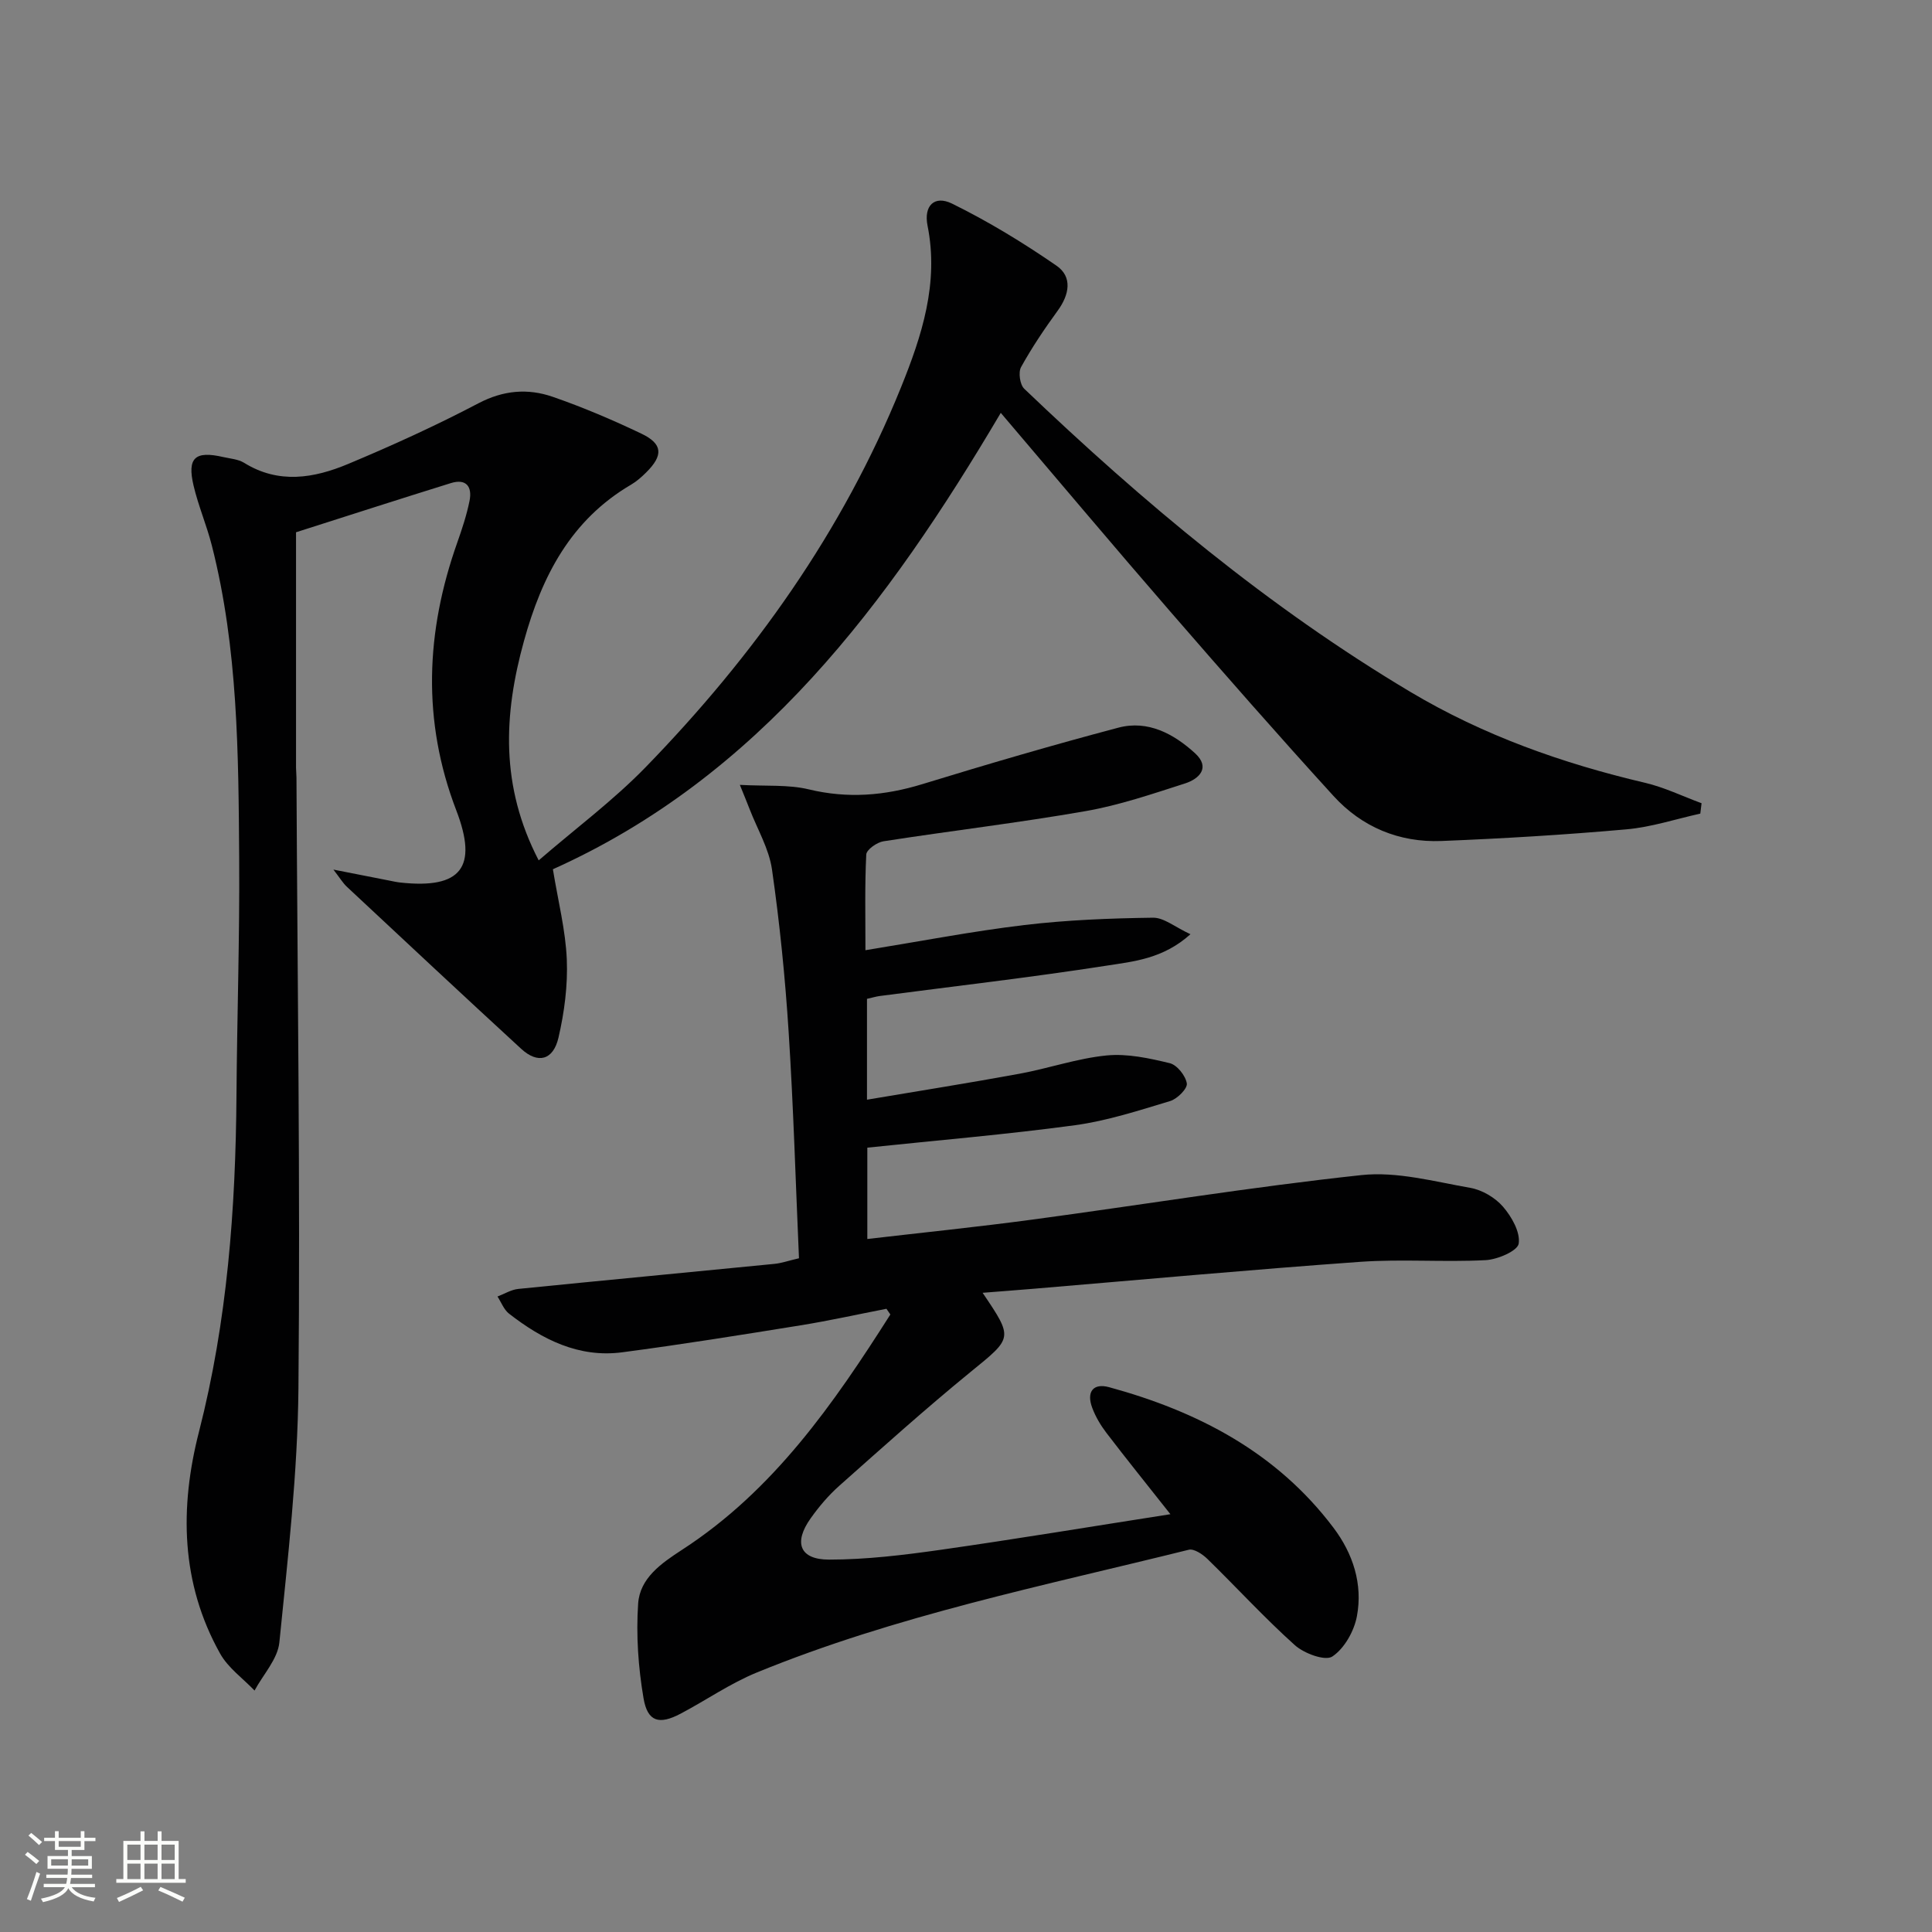
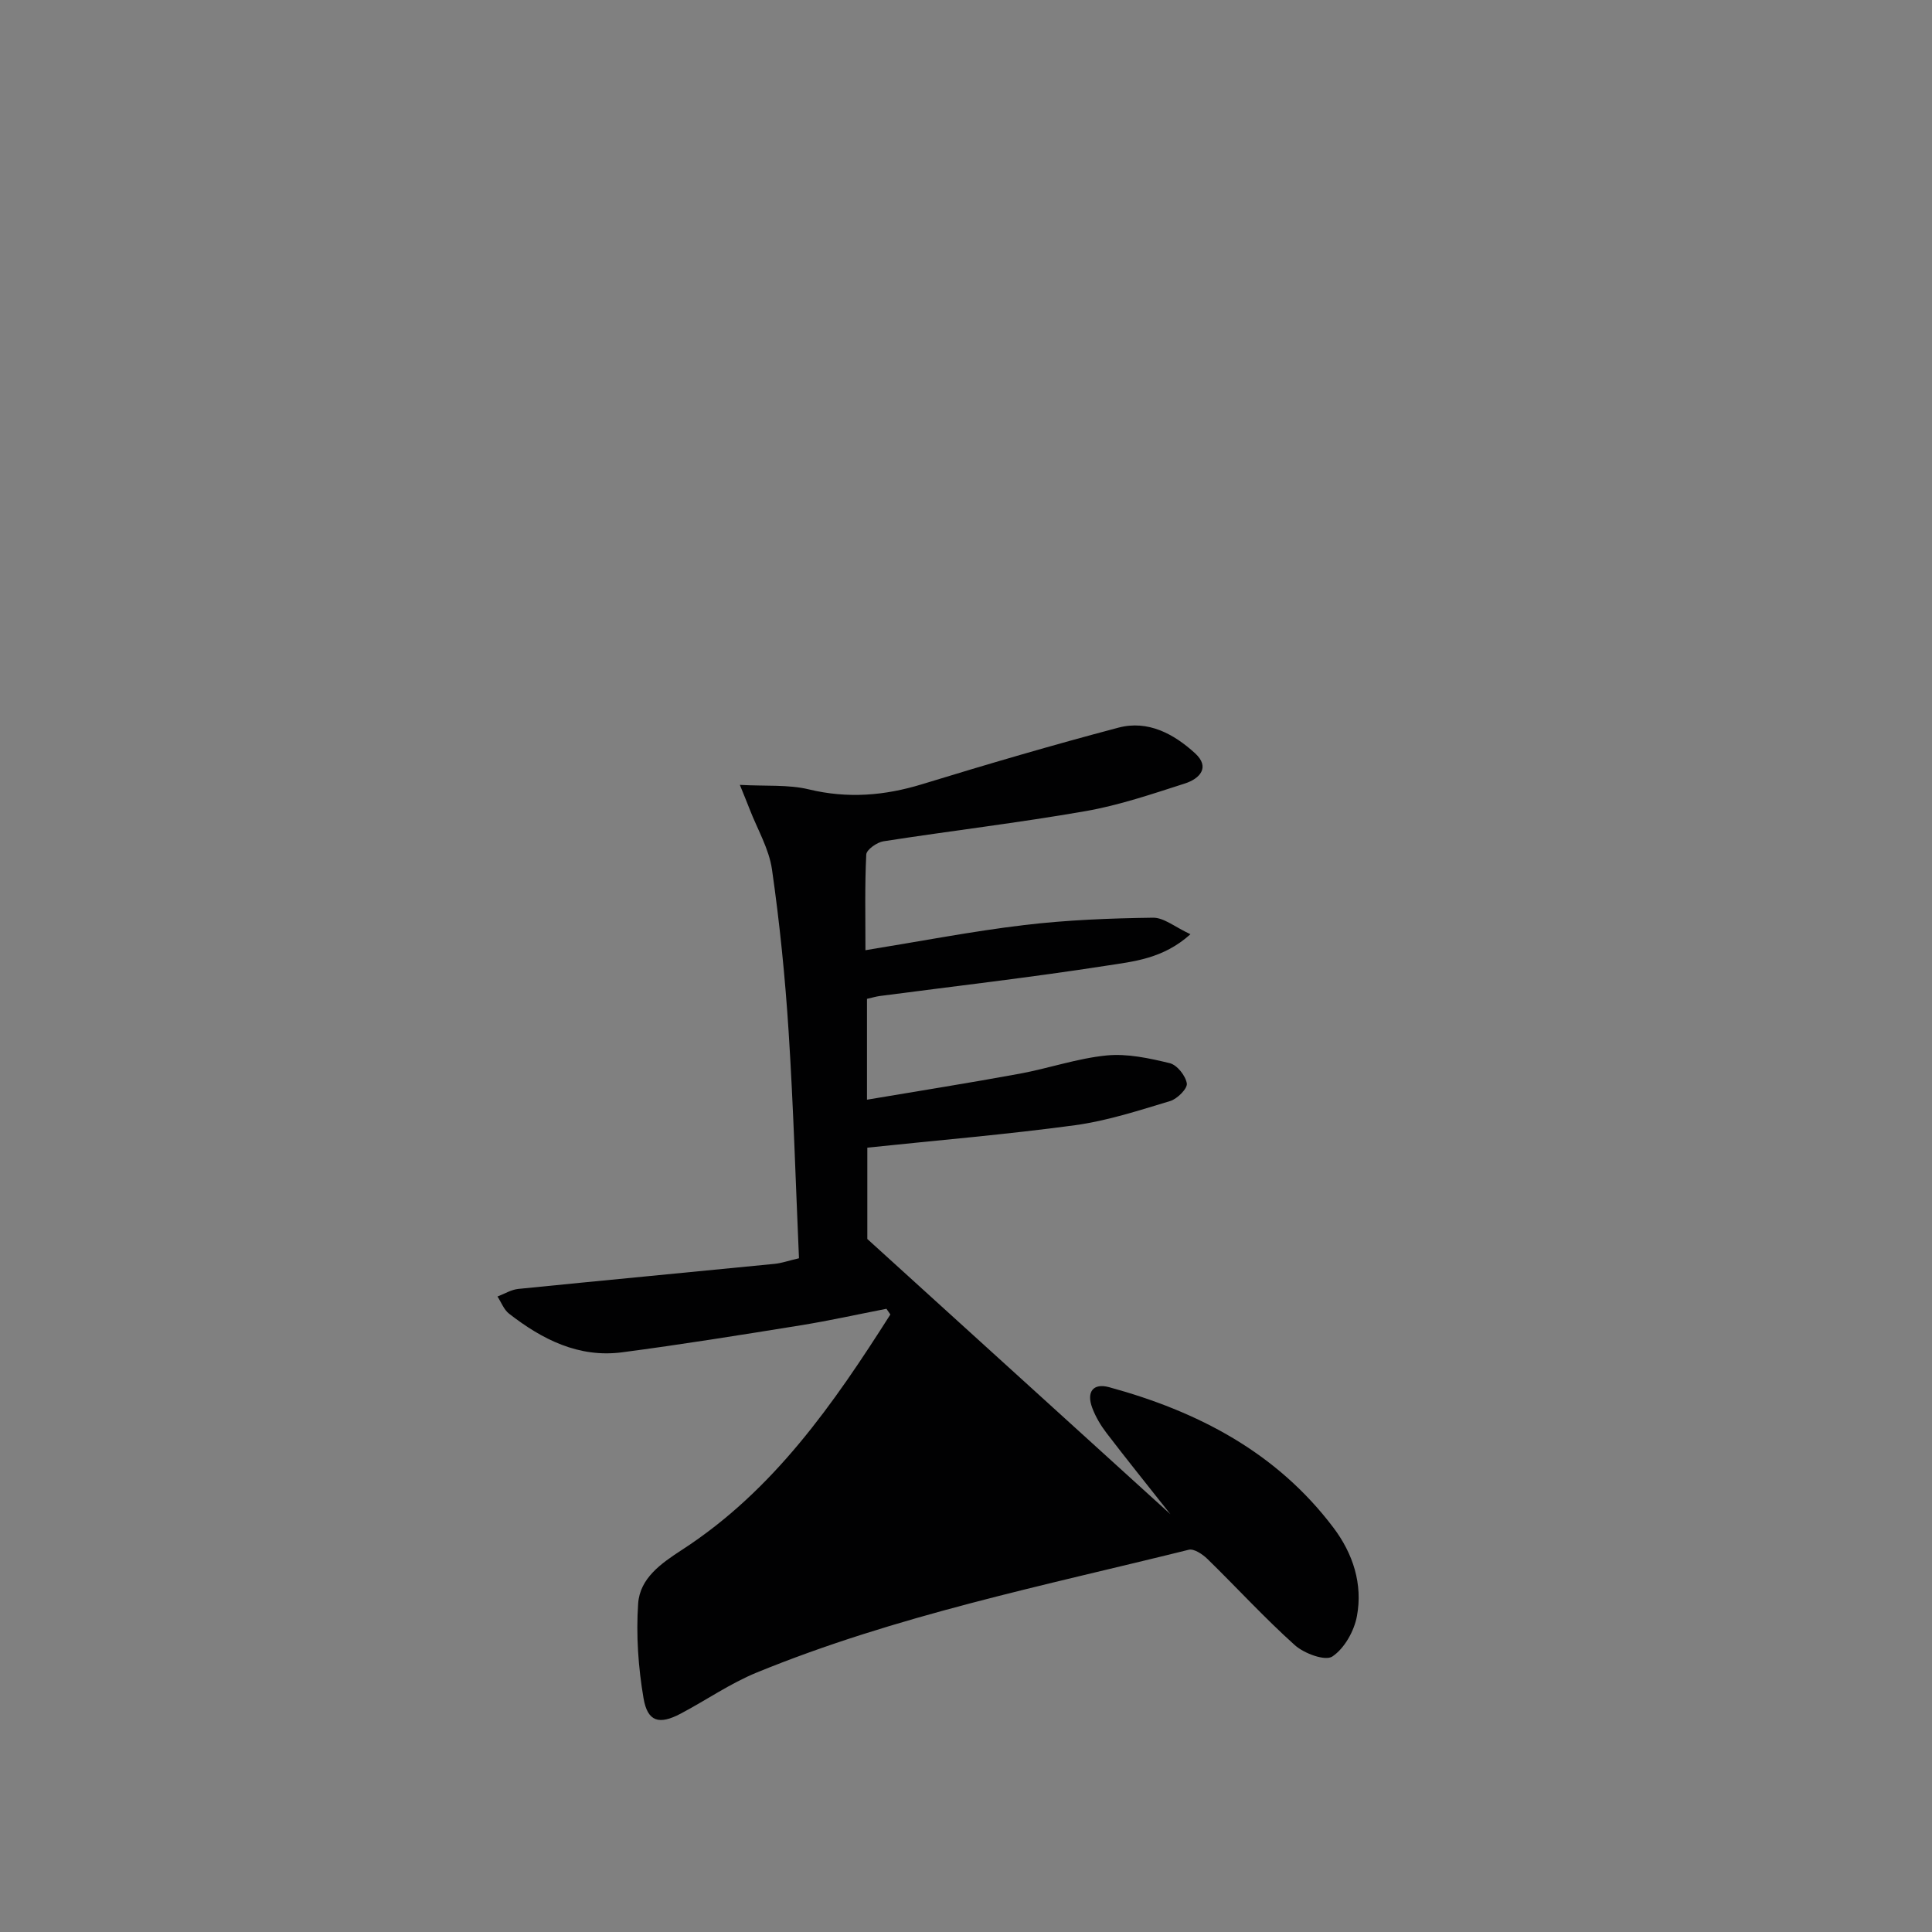
<svg xmlns="http://www.w3.org/2000/svg" enable-background="new 0 0 400 400" viewBox="0 0 400 400">
  <rect x="0" y="0" width="400" height="400" fill="#808080" stroke="none" />
-   <path d="m5.17 384 .55-.58c.85.61 1.65 1.24 2.4 1.87l-.59.64c-.83-.73-1.62-1.38-2.36-1.93m1.22 9.53-.82-.34c.71-1.76 1.37-3.64 1.98-5.63.24.13.5.25.76.36-.6 1.67-1.24 3.54-1.92 5.61m-.5-13.5.57-.54c.56.44 1.31 1.06 2.26 1.87l-.64.64c-.68-.66-1.41-1.32-2.19-1.97m3.25.46h2.24v-1.36h.77v1.36h4.57v-1.36h.76v1.36h2.28v.69h-2.28v1.84h-2.64v1.26h4.18v2.64h-4.21c0 .45-.02.86-.05 1.21h4.32v.69h-4.38c-.04.34-.1.75-.19 1.22h5.15v.69h-4.82c.87 1.19 2.51 1.92 4.93 2.19-.17.31-.3.57-.37.76-2.77-.49-4.52-1.41-5.26-2.76-.56 1.26-2.3 2.23-5.24 2.9-.12-.24-.26-.48-.43-.72 2.73-.55 4.38-1.34 4.96-2.38h-4.38v-.69h4.65c.1-.38.17-.79.21-1.22h-4.32v-.69h4.4c.03-.34.05-.75.05-1.21h-4.2v-2.64h4.23v-1.26h-2.69v-1.84h-2.24zm1.46 4.46v1.29h3.45c.01-.4.02-.57.01-.53v-.32-.45h-3.46zm1.55-2.59h4.57v-1.19h-4.57zm6.11 2.59h-3.42v.77c-.01.19-.01.37-.02.53h3.44z" fill="#fbfcfa" />
-   <path d="m32.63 379.16h.82v1.98h3.54v7.89h1.46v.78h-14.37v-.78h1.46v-7.89h3.55v-1.98h.82v1.98h2.73v-1.98zm-3.49 11.48.5.73c-1.61.82-3.28 1.63-5 2.41-.13-.27-.28-.55-.44-.82 1.75-.72 3.4-1.49 4.94-2.32m-2.78-5.55h2.73v-3.18h-2.73zm0 3.95h2.73v-3.2h-2.73zm3.54-3.95h2.73v-3.18h-2.73zm0 3.95h2.73v-3.2h-2.73zm7.89 4.68c-1.84-.92-3.51-1.7-5.02-2.32l.45-.73c1.89.8 3.57 1.55 5.04 2.23zm-1.62-11.81h-2.73v3.18h2.73zm-2.73 7.13h2.73v-3.2h-2.73z" fill="#fbfcfa" />
  <g fill="#010102">
-     <path d="m352.03 168.45c-5.11 1.13-10.16 2.81-15.33 3.26-12.73 1.13-25.51 1.9-38.28 2.41-8.74.34-16.46-2.88-22.34-9.33-11.43-12.54-22.62-25.3-33.74-38.12-11.66-13.44-23.11-27.06-35.14-41.19-23.35 39.53-50.02 75.31-92.73 94.49 1.09 6.66 2.63 12.65 2.88 18.69.22 5.37-.5 10.9-1.72 16.16-1.09 4.72-4.28 5.49-7.71 2.34-12.11-11.13-24.12-22.37-36.13-33.59-.8-.75-1.38-1.74-2.76-3.53 4.5.89 7.95 1.57 11.4 2.24.82.16 1.63.35 2.46.44 12.59 1.37 16.11-3.14 11.58-14.94-7.12-18.54-6.34-37.02.22-55.5.99-2.81 1.93-5.66 2.52-8.57.59-2.92-.65-4.68-3.86-3.69-10.56 3.28-21.08 6.68-32.06 10.18v48.76c0 .66.09 1.33.09 1.99.2 42.14.8 84.28.41 126.41-.16 17.58-2.19 35.16-3.95 52.68-.35 3.46-3.36 6.66-5.14 9.97-2.41-2.52-5.47-4.69-7.12-7.64-8.18-14.6-8.41-30.24-4.38-45.95 5.86-22.89 7.59-46.16 7.76-69.65.12-16.31.67-32.62.56-48.92-.15-21.77-.23-43.58-5.66-64.9-1.06-4.18-2.79-8.19-3.78-12.39-1.37-5.81.3-7.28 6.16-5.93 1.45.33 3.08.44 4.3 1.19 7.16 4.45 14.48 3.19 21.53.24 9.15-3.83 18.2-7.95 26.98-12.56 5.16-2.71 10.22-3.13 15.37-1.35 6.25 2.16 12.37 4.77 18.35 7.62 4.47 2.13 4.59 4.5 1.01 8.05-.94.93-1.96 1.84-3.1 2.51-12.49 7.32-18.48 18.92-22.2 32.39-4.22 15.23-4.93 30.03 3.05 45.41 7.59-6.56 15.46-12.41 22.2-19.35 22.32-22.98 40.74-48.73 52.82-78.6 4.3-10.64 7.87-21.55 5.49-33.45-.83-4.14 1.42-6.36 5.06-4.58 7.51 3.69 14.74 8.1 21.64 12.86 3.33 2.3 2.67 5.98.26 9.29-2.74 3.76-5.35 7.64-7.6 11.7-.6 1.09-.24 3.64.66 4.49 24.6 23.51 50.6 45.26 79.93 62.75 15.13 9.02 31.51 14.82 48.6 18.83 4.01.94 7.81 2.8 11.7 4.23-.08.72-.17 1.44-.26 2.15z" />
-     <path d="m242.32 313.5c-4.83-6.12-9.11-11.42-13.24-16.83-1.2-1.57-2.25-3.34-2.94-5.18-1.25-3.33.19-5.18 3.48-4.29 18.39 5.02 34.7 13.5 46.46 29.1 4.06 5.38 6.09 11.67 4.86 18.29-.57 3.1-2.59 6.7-5.09 8.37-1.48.99-5.84-.62-7.76-2.34-6.3-5.65-12.03-11.93-18.1-17.85-1-.98-2.79-2.18-3.87-1.91-30.09 7.47-60.58 13.6-89.42 25.41-5.51 2.25-10.5 5.74-15.79 8.53-4.42 2.33-6.83 1.71-7.67-3.18-1.1-6.42-1.56-13.11-1.12-19.6.36-5.28 4.75-8.33 9.12-11.17 18.92-12.27 31.35-30.21 43.1-48.7-.27-.39-.54-.79-.81-1.18-5.93 1.15-11.84 2.47-17.81 3.43-12.28 1.98-24.57 3.96-36.91 5.58-8.99 1.18-16.56-2.66-23.43-8.01-1.06-.83-1.6-2.34-2.38-3.54 1.43-.54 2.83-1.42 4.29-1.57 17.68-1.78 35.38-3.44 53.06-5.19 1.45-.14 2.87-.65 5.07-1.16-.69-15.67-1.14-31.29-2.14-46.86-.72-11.25-1.85-22.5-3.45-33.65-.62-4.29-3.03-8.33-4.63-12.48-.5-1.3-1.04-2.59-2.02-5.02 5.48.3 10.04-.09 14.27.93 8.05 1.94 15.68 1.32 23.5-1.08 13.47-4.13 27-8.1 40.62-11.7 6.1-1.61 11.46 1.29 15.85 5.3 3.23 2.95.9 5.3-2.09 6.26-6.77 2.17-13.58 4.5-20.55 5.72-13.9 2.43-27.92 4.08-41.87 6.25-1.35.21-3.51 1.73-3.56 2.74-.32 6.44-.17 12.91-.17 19.81 11.36-1.84 22.08-3.92 32.89-5.21 8.82-1.05 17.76-1.4 26.65-1.52 2.26-.03 4.56 1.95 7.75 3.42-5.69 5.12-11.8 5.64-17.44 6.52-15.57 2.42-31.24 4.22-46.87 6.27-.8.11-1.59.35-2.66.59v20.88c10.79-1.82 21.22-3.47 31.6-5.38 6.04-1.11 11.94-3.18 18.01-3.78 4.29-.42 8.82.57 13.08 1.6 1.51.37 3.28 2.6 3.53 4.2.16 1.05-1.98 3.2-3.45 3.64-6.48 1.95-13.01 4.09-19.68 5-14.15 1.92-28.39 3.11-43.02 4.65v18.91c11.54-1.34 22.89-2.5 34.2-4.02 22.71-3.05 45.33-6.77 68.1-9.21 7.34-.79 15.07 1.34 22.53 2.64 2.45.43 5.14 2.01 6.77 3.89 1.8 2.08 3.62 5.28 3.26 7.66-.23 1.51-4.39 3.3-6.86 3.42-8.64.45-17.35-.26-25.97.35-22.54 1.61-45.04 3.68-67.56 5.57-3.43.29-6.86.54-10.6.84 6.42 9.5 6.23 9.27-2.52 16.41-9.28 7.58-18.2 15.59-27.16 23.55-2.22 1.97-4.2 4.31-5.92 6.73-3.59 5.04-2.28 8.55 3.8 8.55 7.73 0 15.51-.95 23.19-2.04 15.56-2.22 31.09-4.8 47.49-7.36z" />
+     <path d="m242.32 313.5c-4.83-6.12-9.11-11.42-13.24-16.83-1.2-1.57-2.25-3.34-2.94-5.18-1.25-3.33.19-5.18 3.48-4.29 18.39 5.02 34.7 13.5 46.46 29.1 4.06 5.38 6.09 11.67 4.86 18.29-.57 3.1-2.59 6.7-5.09 8.37-1.48.99-5.84-.62-7.76-2.34-6.3-5.65-12.03-11.93-18.1-17.85-1-.98-2.79-2.18-3.87-1.91-30.09 7.47-60.58 13.6-89.42 25.41-5.51 2.25-10.5 5.74-15.79 8.53-4.42 2.33-6.83 1.71-7.67-3.18-1.1-6.42-1.56-13.11-1.12-19.6.36-5.28 4.75-8.33 9.12-11.17 18.92-12.27 31.35-30.21 43.1-48.7-.27-.39-.54-.79-.81-1.18-5.93 1.15-11.84 2.47-17.81 3.43-12.28 1.98-24.57 3.96-36.91 5.58-8.99 1.18-16.56-2.66-23.43-8.01-1.06-.83-1.6-2.34-2.38-3.54 1.43-.54 2.83-1.42 4.29-1.57 17.68-1.78 35.38-3.44 53.06-5.19 1.45-.14 2.87-.65 5.07-1.16-.69-15.67-1.14-31.29-2.14-46.86-.72-11.25-1.85-22.5-3.45-33.65-.62-4.29-3.03-8.33-4.63-12.48-.5-1.3-1.04-2.59-2.02-5.02 5.48.3 10.04-.09 14.27.93 8.05 1.94 15.68 1.32 23.5-1.08 13.47-4.13 27-8.1 40.62-11.7 6.1-1.61 11.46 1.29 15.85 5.3 3.23 2.95.9 5.3-2.09 6.26-6.77 2.17-13.58 4.5-20.55 5.72-13.9 2.43-27.92 4.08-41.87 6.25-1.35.21-3.51 1.73-3.56 2.74-.32 6.44-.17 12.91-.17 19.81 11.36-1.84 22.08-3.92 32.89-5.21 8.82-1.05 17.76-1.4 26.65-1.52 2.26-.03 4.56 1.95 7.75 3.42-5.69 5.12-11.8 5.64-17.44 6.52-15.57 2.42-31.24 4.22-46.87 6.27-.8.11-1.59.35-2.66.59v20.88c10.79-1.82 21.22-3.47 31.6-5.38 6.04-1.11 11.94-3.18 18.01-3.78 4.29-.42 8.82.57 13.08 1.6 1.51.37 3.28 2.6 3.53 4.2.16 1.05-1.98 3.2-3.45 3.64-6.48 1.95-13.01 4.09-19.68 5-14.15 1.92-28.39 3.11-43.02 4.65v18.91z" />
  </g>
</svg>